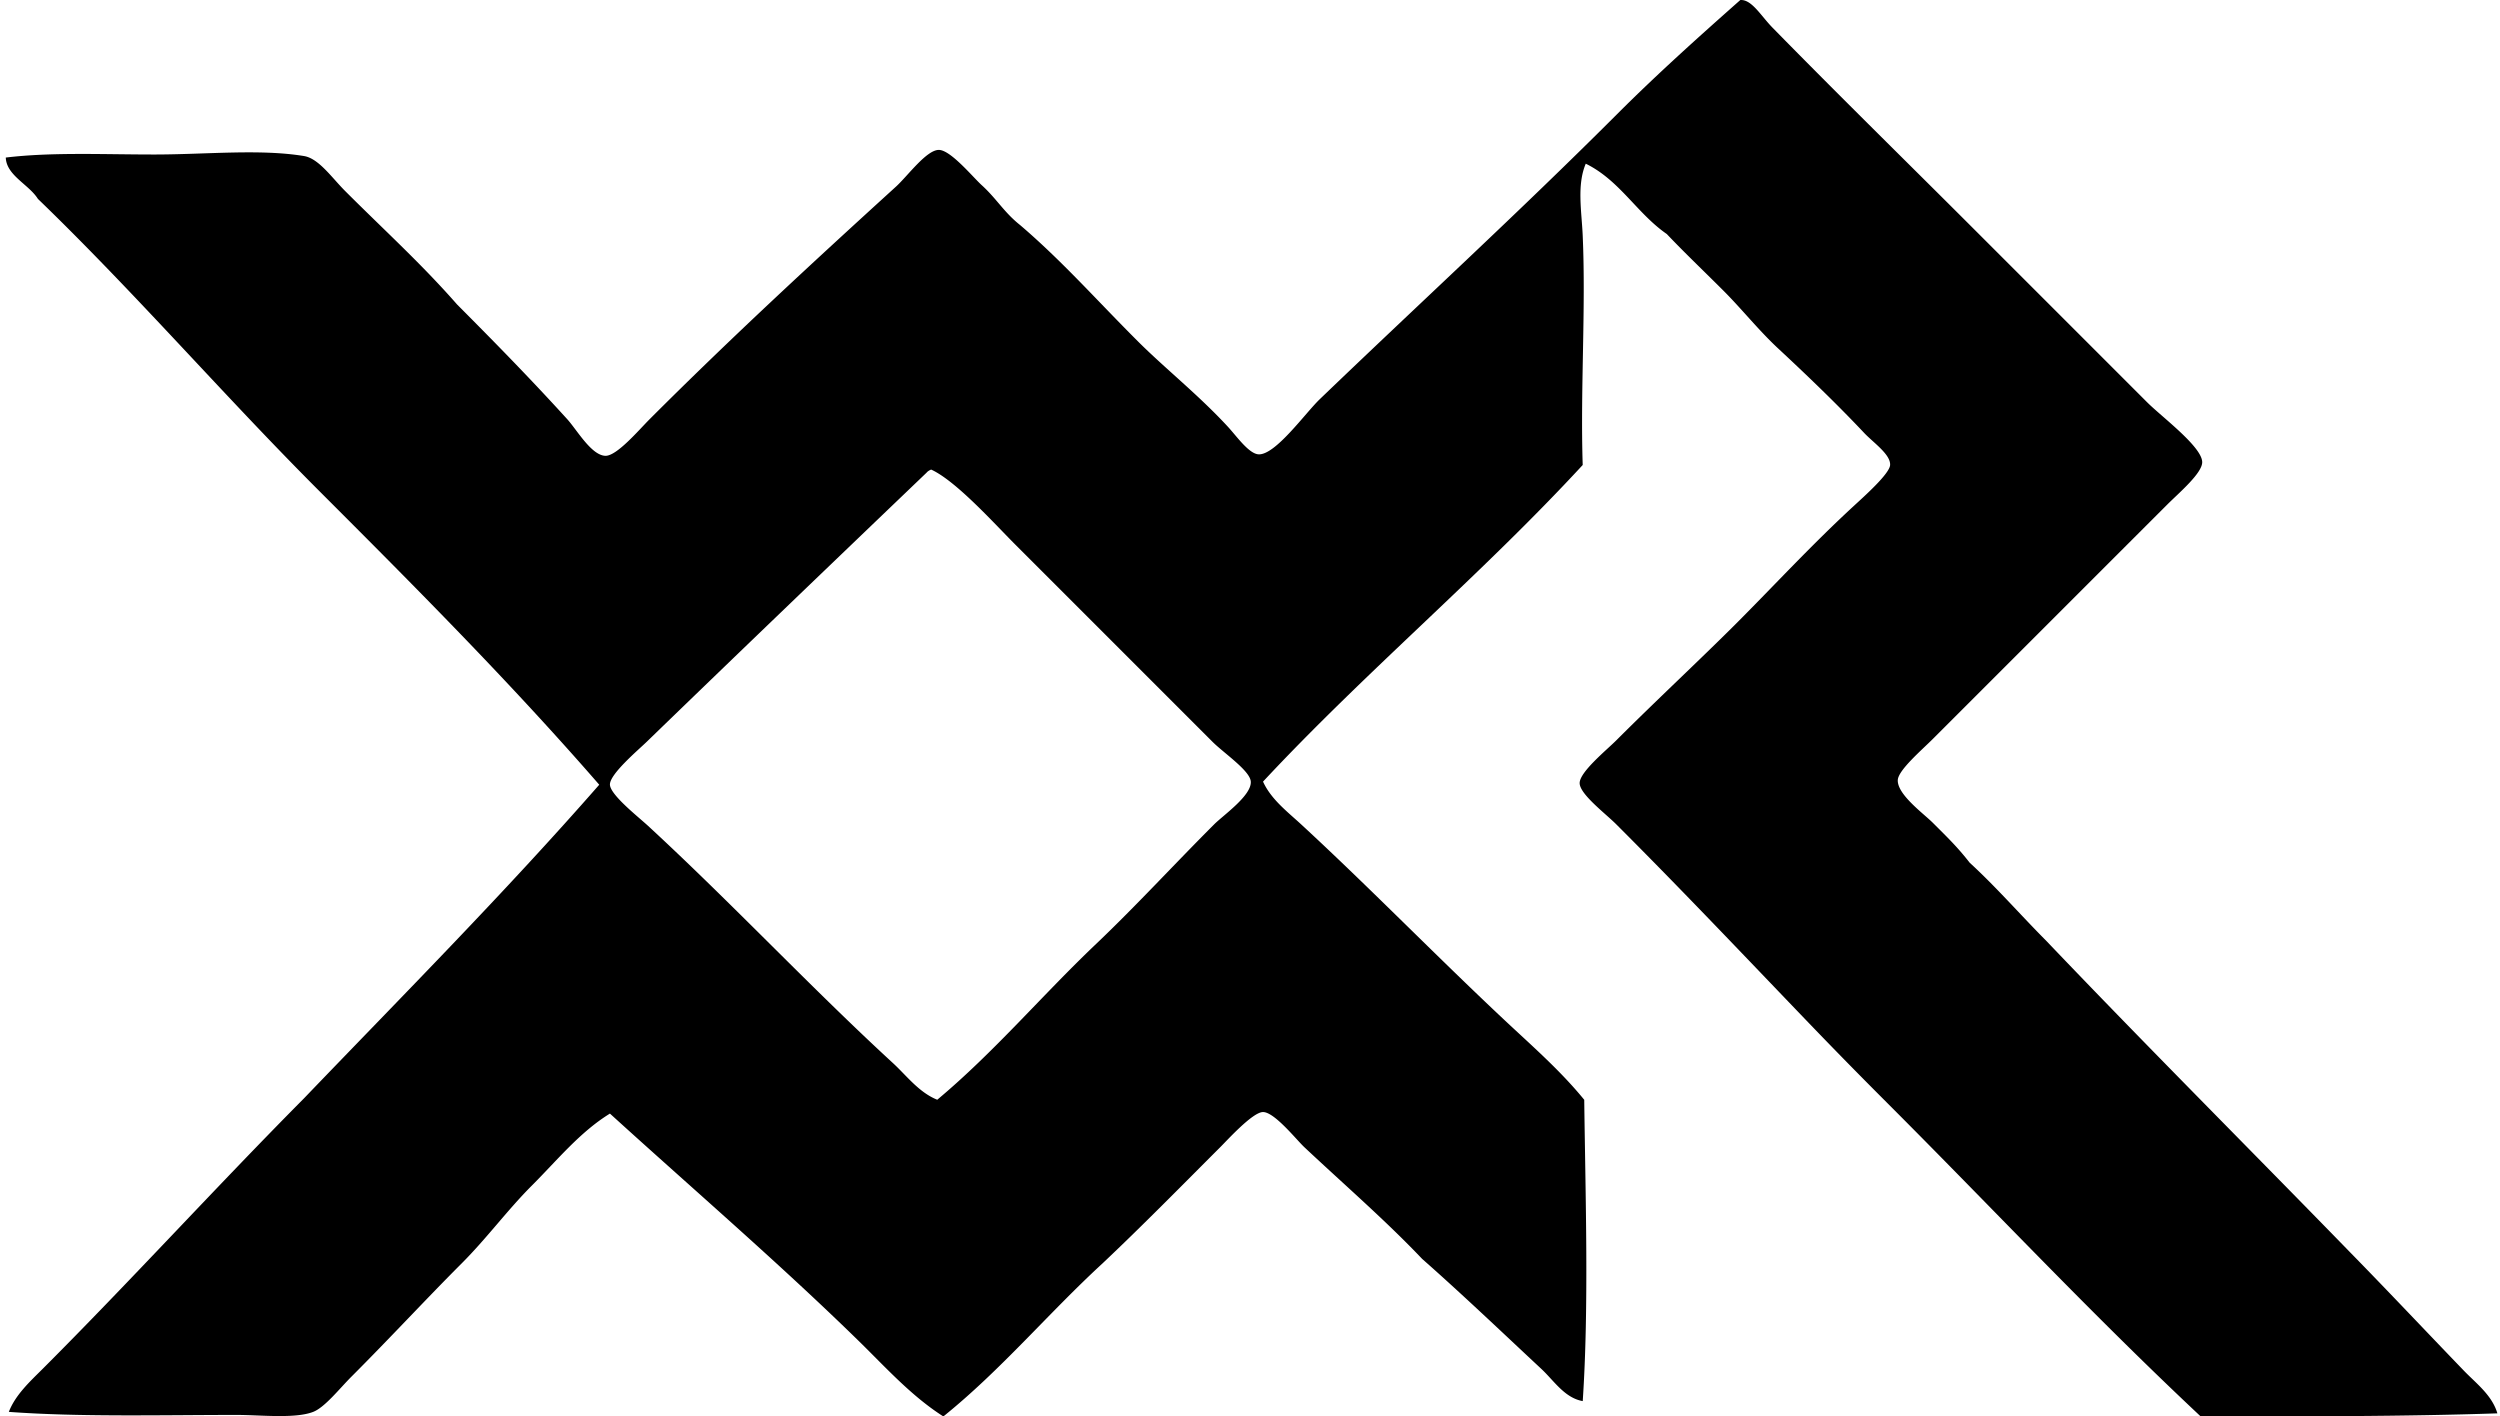
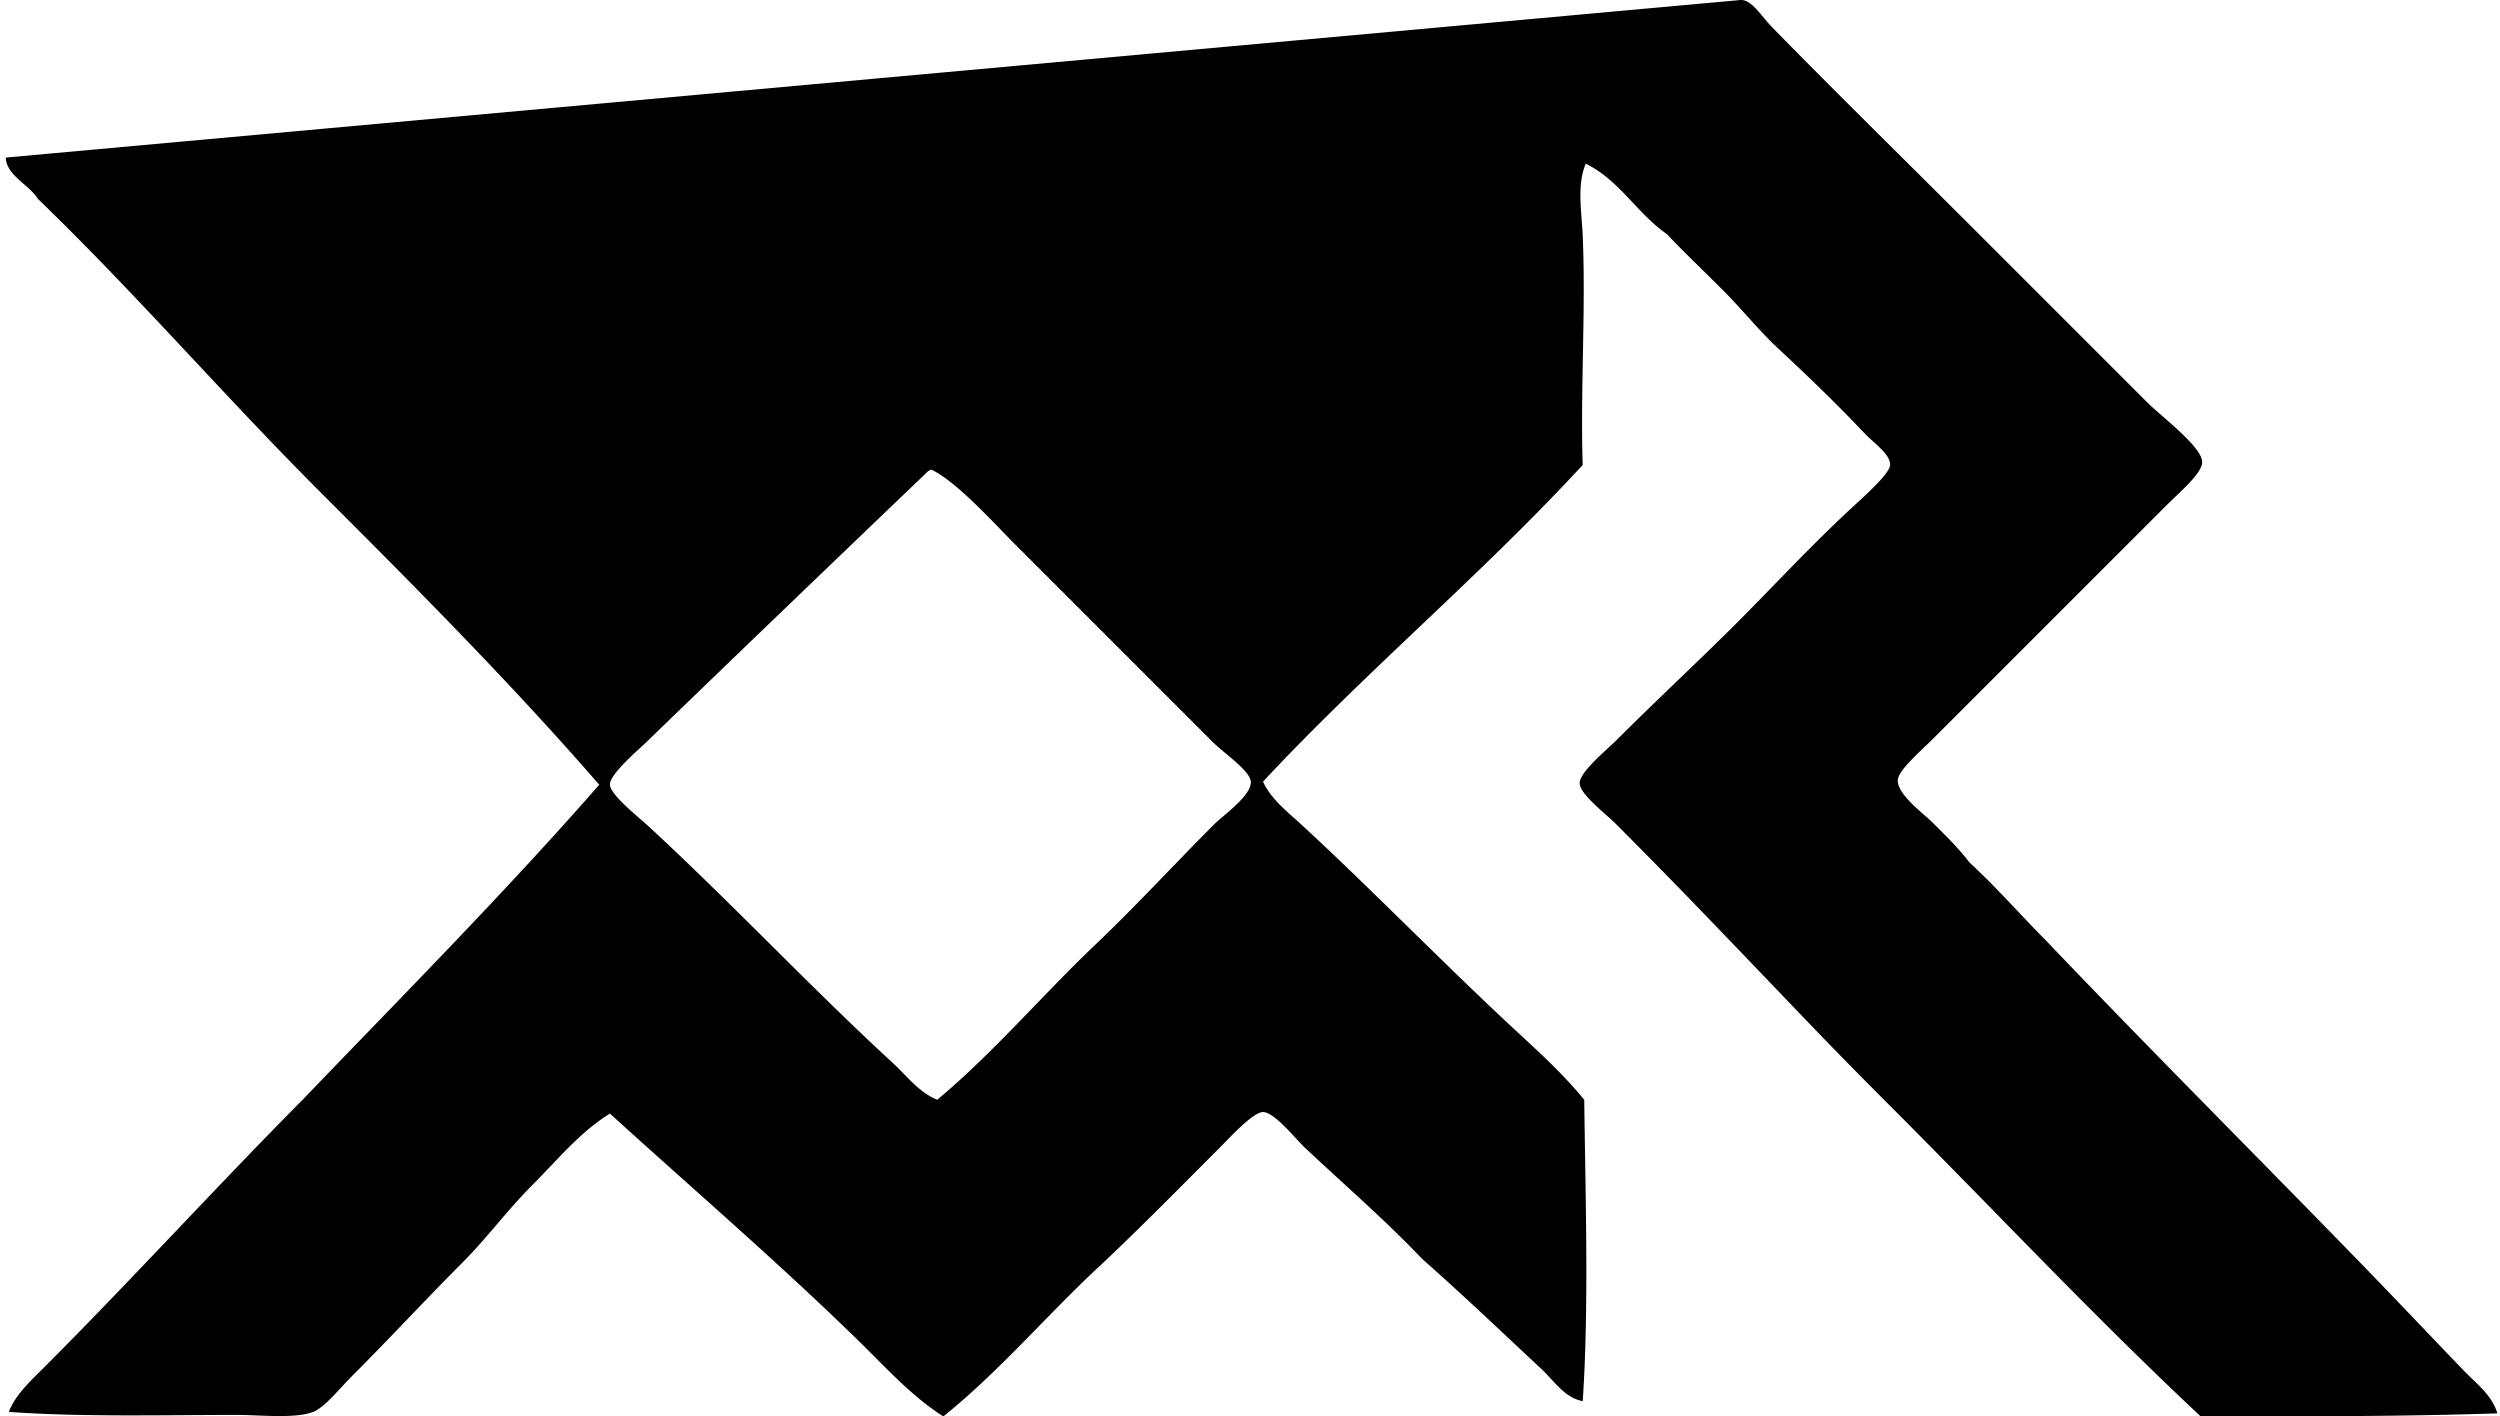
<svg xmlns="http://www.w3.org/2000/svg" width="353" height="200" fill="none" viewBox="0 0 353 200">
-   <path fill="#000" fill-rule="evenodd" d="M245.729.004c1.606-.117 2.911 2.228 4.535 3.886 9.578 9.77 18.787 18.788 28.509 28.51 8.112 8.112 15.989 15.984 24.405 24.405 2.046 2.046 7.707 6.245 7.773 8.421.052 1.562-3.295 4.374-4.966 6.05-11.306 11.301-21.746 21.746-33.048 33.043-1.575 1.58-4.909 4.422-4.97 5.832-.083 2.041 3.643 4.717 4.97 6.049 2.111 2.11 3.455 3.399 5.183 5.614 3.791 3.477 7.168 7.372 10.797 11.014 14.161 14.849 28.67 29.354 42.979 44.059 5.366 5.479 10.589 11.032 15.981 16.629 1.727 1.797 3.999 3.468 4.752 6.049-12.856.439-27.878.444-41.896.431-15.445-14.484-29.179-29.18-44.276-44.277a787.376 787.376 0 0 1-11.015-11.232c-8.951-9.317-17.707-18.574-27.212-28.078-1.554-1.558-5.174-4.27-5.183-5.832-.009-1.567 3.773-4.639 5.183-6.049 5.579-5.58 11.737-11.31 16.846-16.411 5.331-5.331 10.632-11.097 16.629-16.629 1.54-1.423 5.113-4.595 5.179-5.831.087-1.488-2.372-3.155-3.673-4.535-3.895-4.138-8.243-8.299-12.09-11.876-2.777-2.576-5.166-5.597-7.777-8.208-2.803-2.802-5.549-5.413-7.99-7.99-4.213-2.911-6.658-7.594-11.445-9.935-1.271 3.029-.584 6.68-.431 10.148.457 10.41-.344 21.782 0 32.396-14.375 15.575-30.69 29.21-45.138 44.707 1.127 2.498 3.468 4.269 5.396 6.049 9.587 8.847 19.04 18.565 28.727 27.648 3.856 3.616 7.873 7.111 11.232 11.232.166 13.691.675 29.227-.213 42.544-2.559-.457-4.052-2.872-5.831-4.535-5.432-5.065-11.176-10.549-16.847-15.549-5.122-5.392-10.797-10.297-16.628-15.767-1.123-1.049-4.204-4.952-5.832-4.965-1.453-.013-5.078 4.003-6.049 4.965-5.57 5.571-11.067 11.167-16.629 16.415-7.65 7.037-14.326 15.049-22.464 21.599-4.509-2.872-8.121-6.907-11.876-10.584-11.237-10.993-23.41-21.455-35.203-32.178-4.217 2.59-7.424 6.563-11.014 10.153-3.456 3.456-6.372 7.451-9.936 11.015-4.961 4.961-10.114 10.544-15.553 15.98-1.702 1.706-3.752 4.326-5.397 4.97-2.559.996-7.472.431-10.797.431-10.21 0-22.138.313-32.178-.431.932-2.407 2.994-4.296 4.752-6.049 12.338-12.338 24.471-25.668 36.93-38.227 14.035-14.618 28.31-28.997 41.683-44.277-12.55-14.44-26.029-27.97-39.524-41.464-13.5-13.504-26.002-27.996-39.737-41.256C4.072 26.037.9 24.77.817 22.247c6.467-.78 13.748-.431 20.946-.431 7.333 0 14.936-.81 21.168.218 2.08.343 3.899 3.033 5.831 4.965 5.475 5.475 10.793 10.301 15.767 15.98 5.175 5.2 10.223 10.332 15.554 16.198 1.384 1.528 3.425 5.127 5.396 5.183 1.602.048 4.7-3.616 6.263-5.183 11.436-11.437 22.79-21.916 34.771-32.826 1.628-1.48 4.3-5.183 6.049-5.183 1.654 0 4.753 3.786 6.049 4.97 2.12 1.927 3.151 3.829 5.401 5.618 5.923 5.052 10.823 10.61 16.629 16.41 3.825 3.826 8.582 7.586 12.742 12.095 1.232 1.336 2.951 3.807 4.321 3.89 2.368.135 6.598-5.814 8.639-7.777 14.252-13.69 28.061-26.333 41.9-40.168 5.779-5.788 11.807-11.171 17.486-16.202ZM130.83 66.741c-13.003 12.455-26.459 25.358-39.524 38.009-1.236 1.197-5.235 4.569-5.183 6.045.048 1.449 3.995 4.534 5.4 5.831 11.912 10.993 22.953 22.809 34.555 33.475 1.954 1.797 3.664 4.139 6.262 5.183 8.077-6.754 14.853-14.805 22.46-22.029 5.654-5.383 10.928-11.141 16.629-16.846 1.332-1.332 5.309-4.082 5.183-6.049-.1-1.537-3.799-4.013-5.401-5.614-9.783-9.783-18.334-18.34-27.86-27.861-2.912-2.912-8.369-8.996-11.877-10.584-.248.109-.483.24-.644.44Z" clip-rule="evenodd" />
+   <path fill="#000" fill-rule="evenodd" d="M245.729.004c1.606-.117 2.911 2.228 4.535 3.886 9.578 9.77 18.787 18.788 28.509 28.51 8.112 8.112 15.989 15.984 24.405 24.405 2.046 2.046 7.707 6.245 7.773 8.421.052 1.562-3.295 4.374-4.966 6.05-11.306 11.301-21.746 21.746-33.048 33.043-1.575 1.58-4.909 4.422-4.97 5.832-.083 2.041 3.643 4.717 4.97 6.049 2.111 2.11 3.455 3.399 5.183 5.614 3.791 3.477 7.168 7.372 10.797 11.014 14.161 14.849 28.67 29.354 42.979 44.059 5.366 5.479 10.589 11.032 15.981 16.629 1.727 1.797 3.999 3.468 4.752 6.049-12.856.439-27.878.444-41.896.431-15.445-14.484-29.179-29.18-44.276-44.277a787.376 787.376 0 0 1-11.015-11.232c-8.951-9.317-17.707-18.574-27.212-28.078-1.554-1.558-5.174-4.27-5.183-5.832-.009-1.567 3.773-4.639 5.183-6.049 5.579-5.58 11.737-11.31 16.846-16.411 5.331-5.331 10.632-11.097 16.629-16.629 1.54-1.423 5.113-4.595 5.179-5.831.087-1.488-2.372-3.155-3.673-4.535-3.895-4.138-8.243-8.299-12.09-11.876-2.777-2.576-5.166-5.597-7.777-8.208-2.803-2.802-5.549-5.413-7.99-7.99-4.213-2.911-6.658-7.594-11.445-9.935-1.271 3.029-.584 6.68-.431 10.148.457 10.41-.344 21.782 0 32.396-14.375 15.575-30.69 29.21-45.138 44.707 1.127 2.498 3.468 4.269 5.396 6.049 9.587 8.847 19.04 18.565 28.727 27.648 3.856 3.616 7.873 7.111 11.232 11.232.166 13.691.675 29.227-.213 42.544-2.559-.457-4.052-2.872-5.831-4.535-5.432-5.065-11.176-10.549-16.847-15.549-5.122-5.392-10.797-10.297-16.628-15.767-1.123-1.049-4.204-4.952-5.832-4.965-1.453-.013-5.078 4.003-6.049 4.965-5.57 5.571-11.067 11.167-16.629 16.415-7.65 7.037-14.326 15.049-22.464 21.599-4.509-2.872-8.121-6.907-11.876-10.584-11.237-10.993-23.41-21.455-35.203-32.178-4.217 2.59-7.424 6.563-11.014 10.153-3.456 3.456-6.372 7.451-9.936 11.015-4.961 4.961-10.114 10.544-15.553 15.98-1.702 1.706-3.752 4.326-5.397 4.97-2.559.996-7.472.431-10.797.431-10.21 0-22.138.313-32.178-.431.932-2.407 2.994-4.296 4.752-6.049 12.338-12.338 24.471-25.668 36.93-38.227 14.035-14.618 28.31-28.997 41.683-44.277-12.55-14.44-26.029-27.97-39.524-41.464-13.5-13.504-26.002-27.996-39.737-41.256C4.072 26.037.9 24.77.817 22.247ZM130.83 66.741c-13.003 12.455-26.459 25.358-39.524 38.009-1.236 1.197-5.235 4.569-5.183 6.045.048 1.449 3.995 4.534 5.4 5.831 11.912 10.993 22.953 22.809 34.555 33.475 1.954 1.797 3.664 4.139 6.262 5.183 8.077-6.754 14.853-14.805 22.46-22.029 5.654-5.383 10.928-11.141 16.629-16.846 1.332-1.332 5.309-4.082 5.183-6.049-.1-1.537-3.799-4.013-5.401-5.614-9.783-9.783-18.334-18.34-27.86-27.861-2.912-2.912-8.369-8.996-11.877-10.584-.248.109-.483.24-.644.44Z" clip-rule="evenodd" />
</svg>